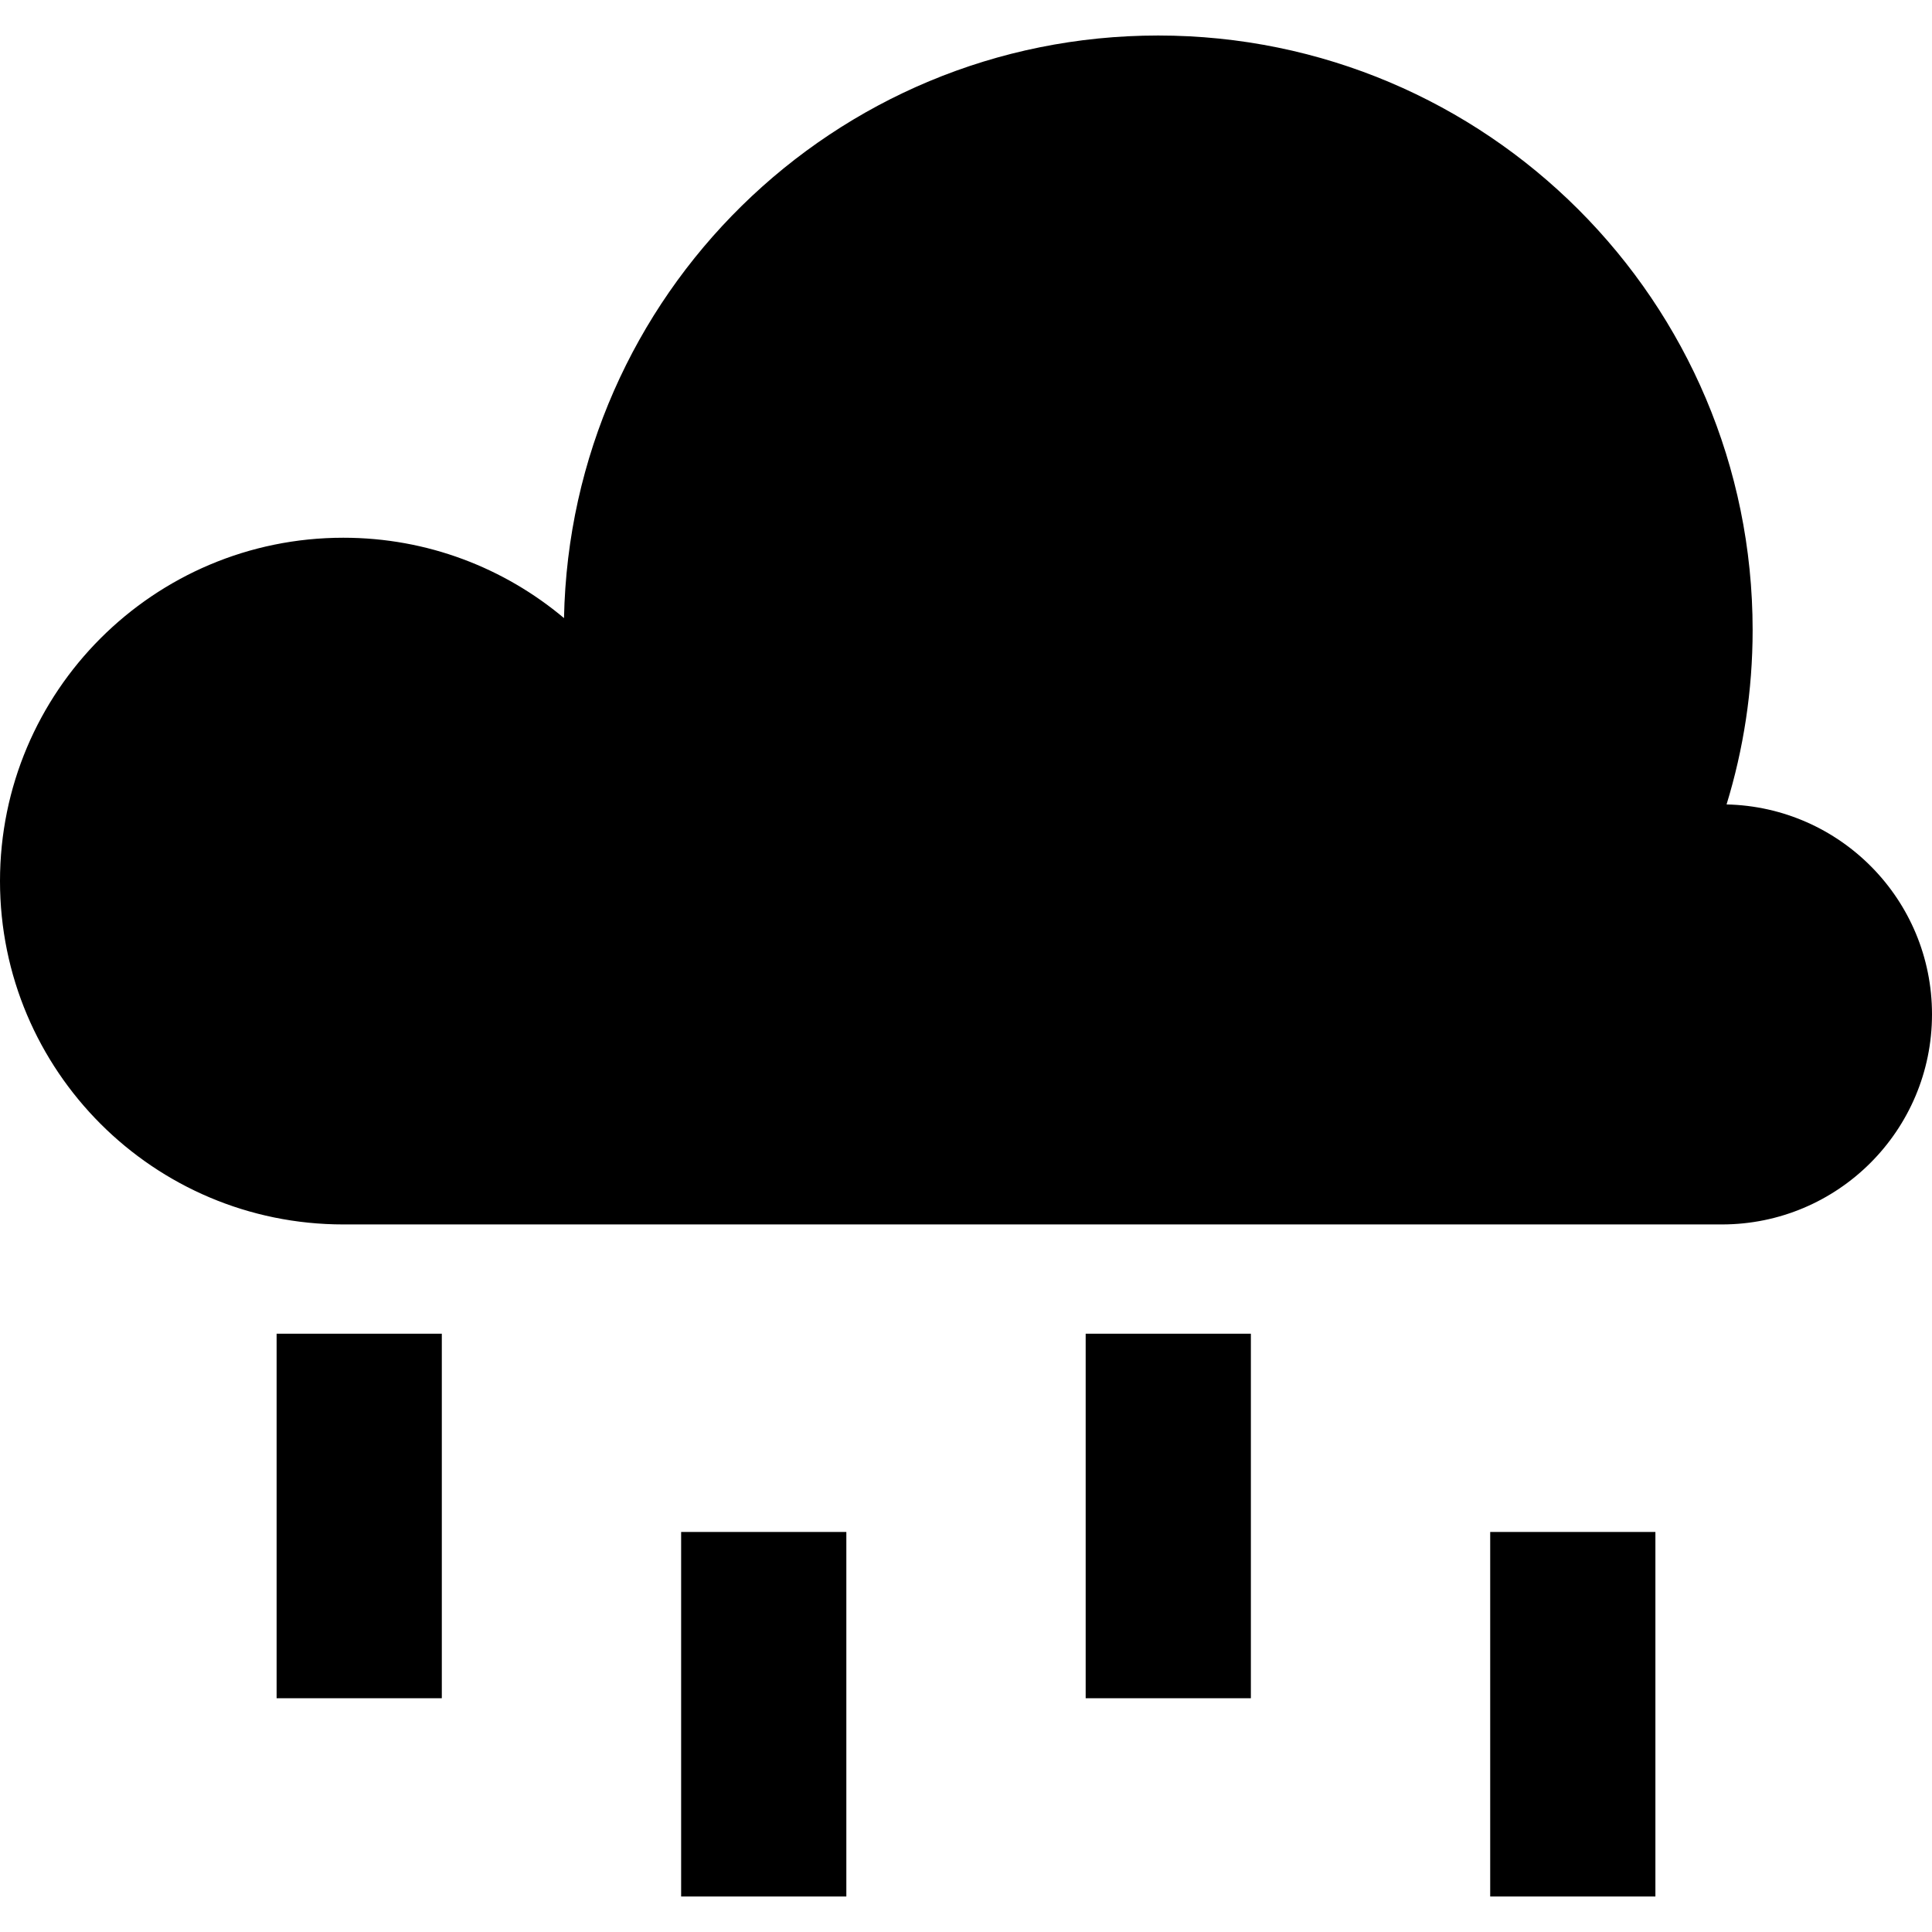
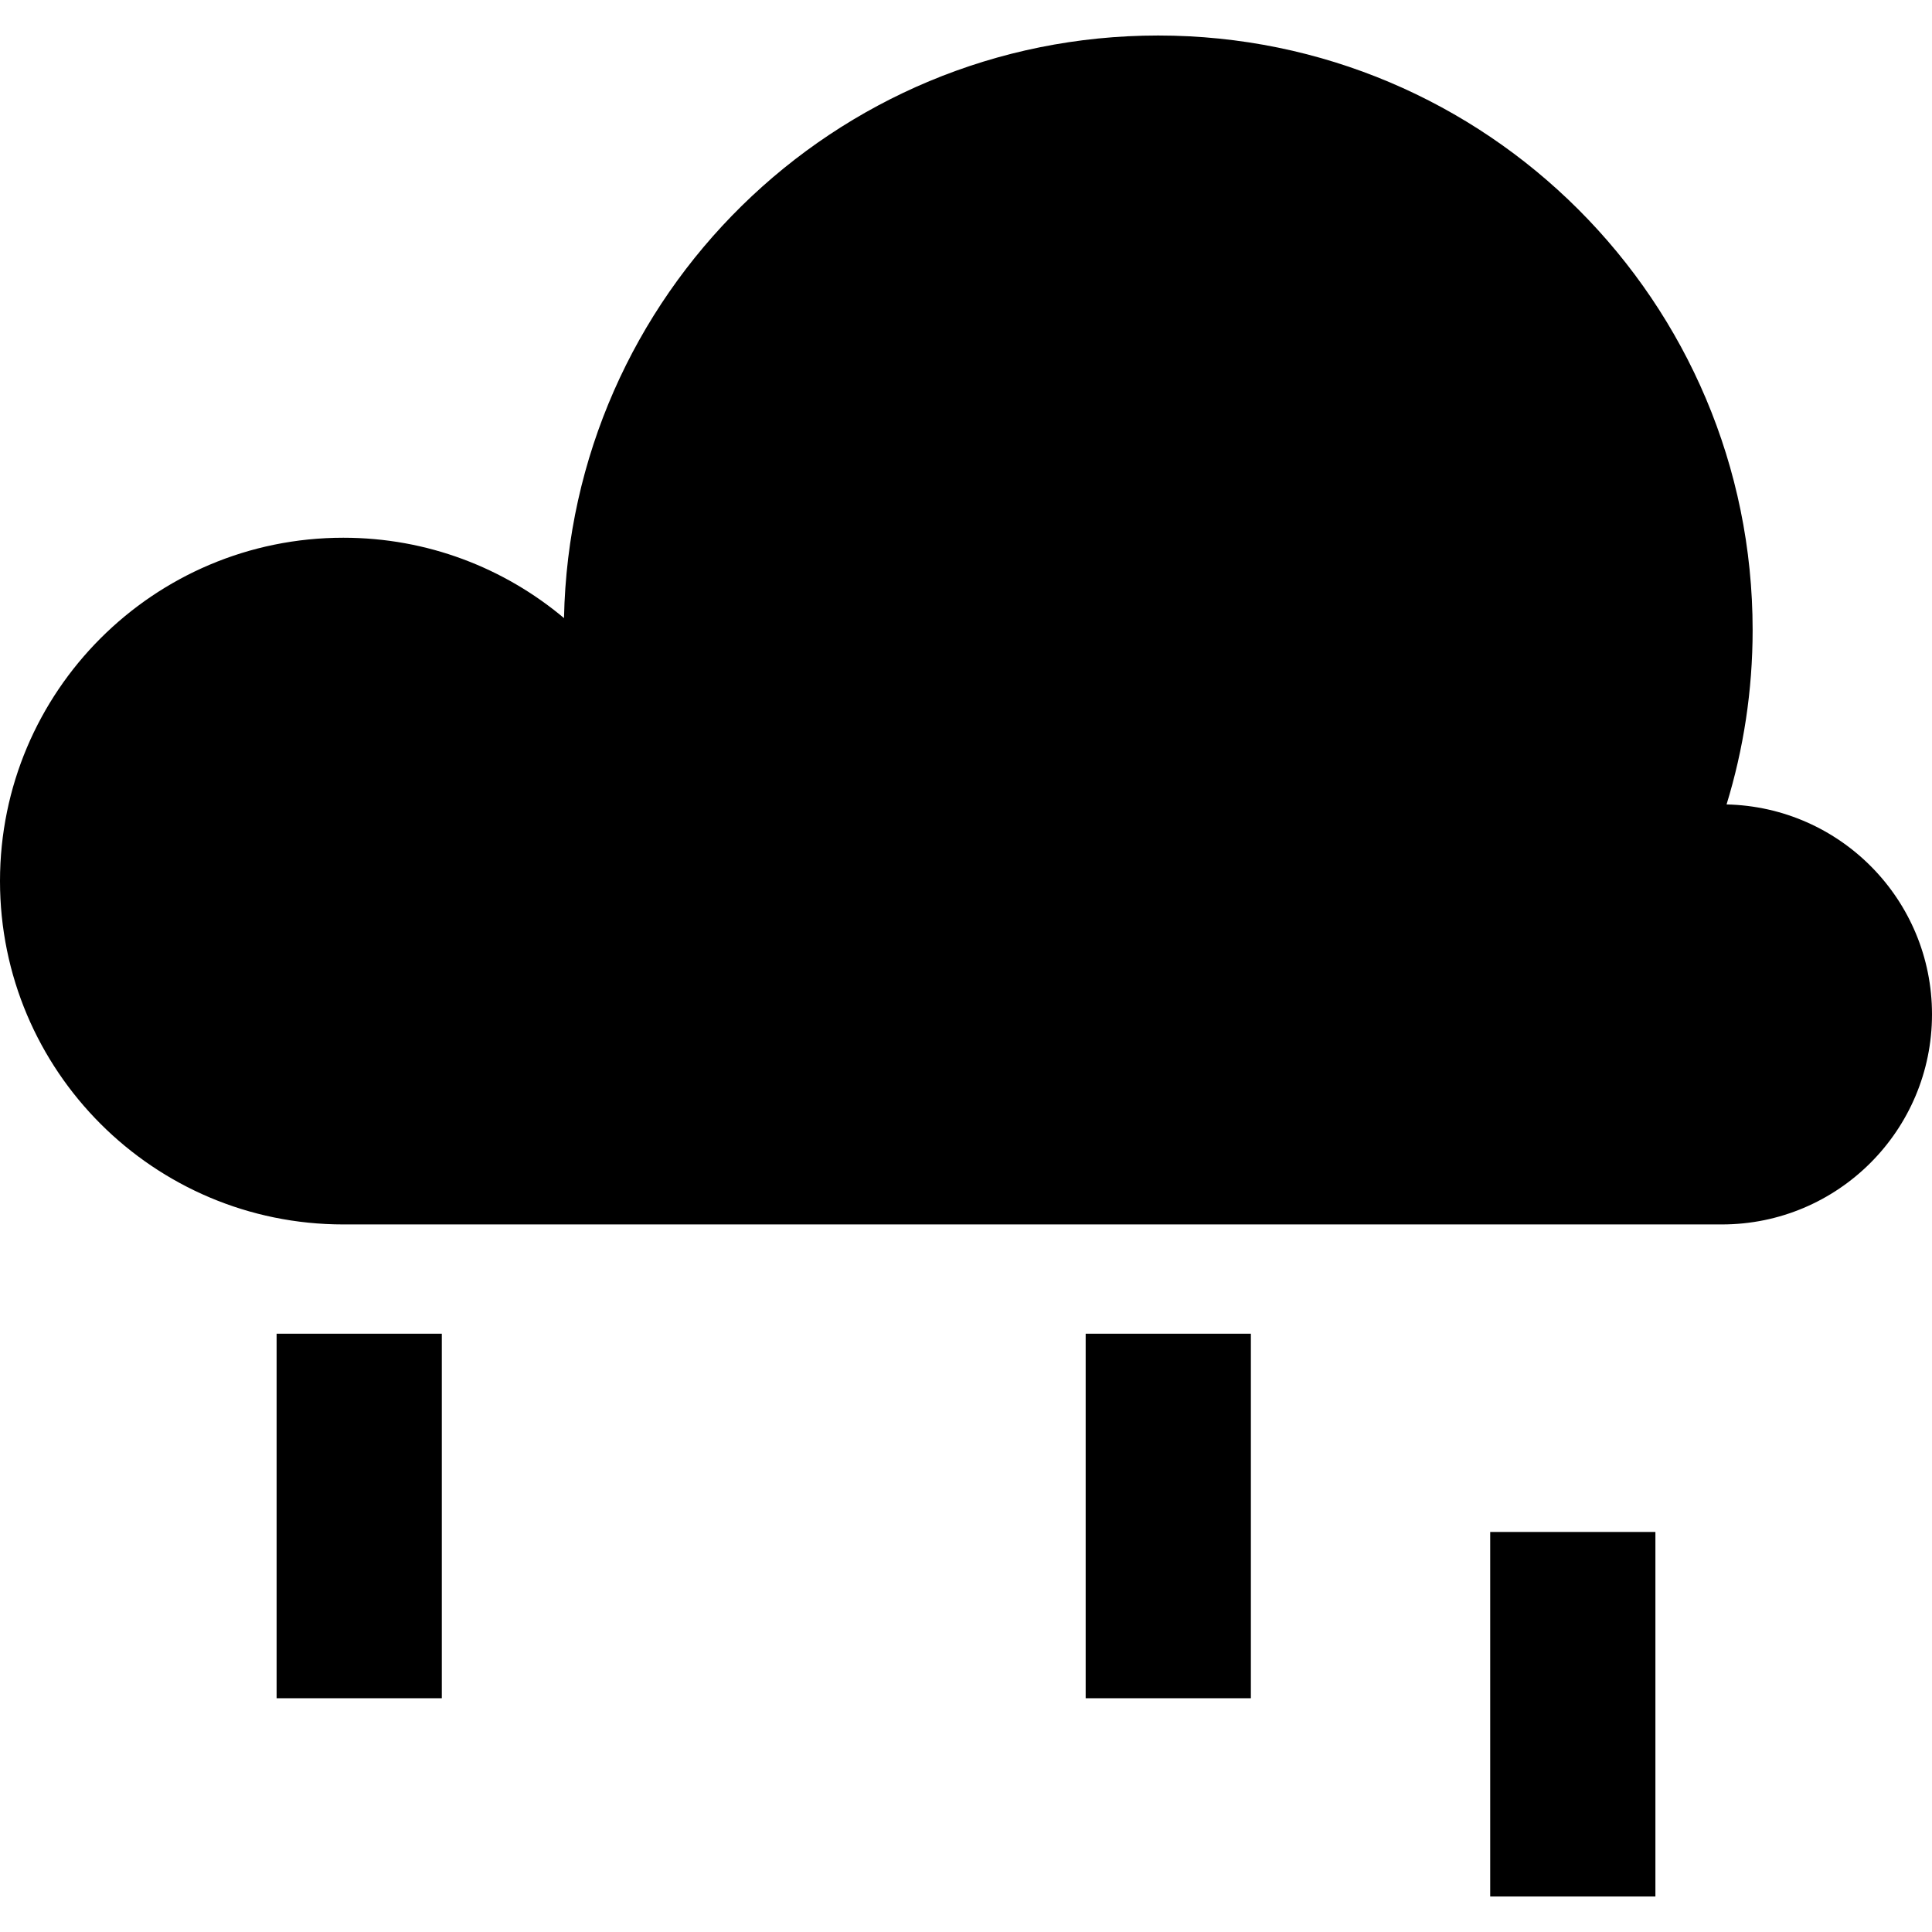
<svg xmlns="http://www.w3.org/2000/svg" fill="#000000" version="1.1" id="Capa_1" width="800px" height="800px" viewBox="0 0 536.782 536.782" xml:space="preserve">
  <g>
    <g>
-       <path d="M536.782,281.815c0-31.803-25.444-57.614-57.078-58.312c4.7-15.331,7.243-31.604,7.243-48.473    c0-91.219-73.945-165.164-165.164-165.164c-90.11,0-163.315,72.173-165.081,161.862c-16.582-13.926-37.959-22.326-61.307-22.326    C42.708,149.403,0,192.115,0,244.799c0,52.684,42.711,95.396,95.396,95.396h219.268h7.117H478.4    C510.646,340.191,536.782,314.056,536.782,281.815z" />
+       <path d="M536.782,281.815c0-31.803-25.444-57.614-57.078-58.312c4.7-15.331,7.243-31.604,7.243-48.473    c0-91.219-73.945-165.164-165.164-165.164c-90.11,0-163.315,72.173-165.081,161.862c-16.582-13.926-37.959-22.326-61.307-22.326    C42.708,149.403,0,192.115,0,244.799c0,52.684,42.711,95.396,95.396,95.396h219.268H478.4    C510.646,340.191,536.782,314.056,536.782,281.815z" />
      <rect x="76.852" y="370.556" width="45.9" height="101.279" />
-       <rect x="189.246" y="425.636" width="45.9" height="101.279" />
      <rect x="301.64" y="370.556" width="45.899" height="101.279" />
      <rect x="414.033" y="425.636" width="45.9" height="101.279" />
    </g>
  </g>
</svg>